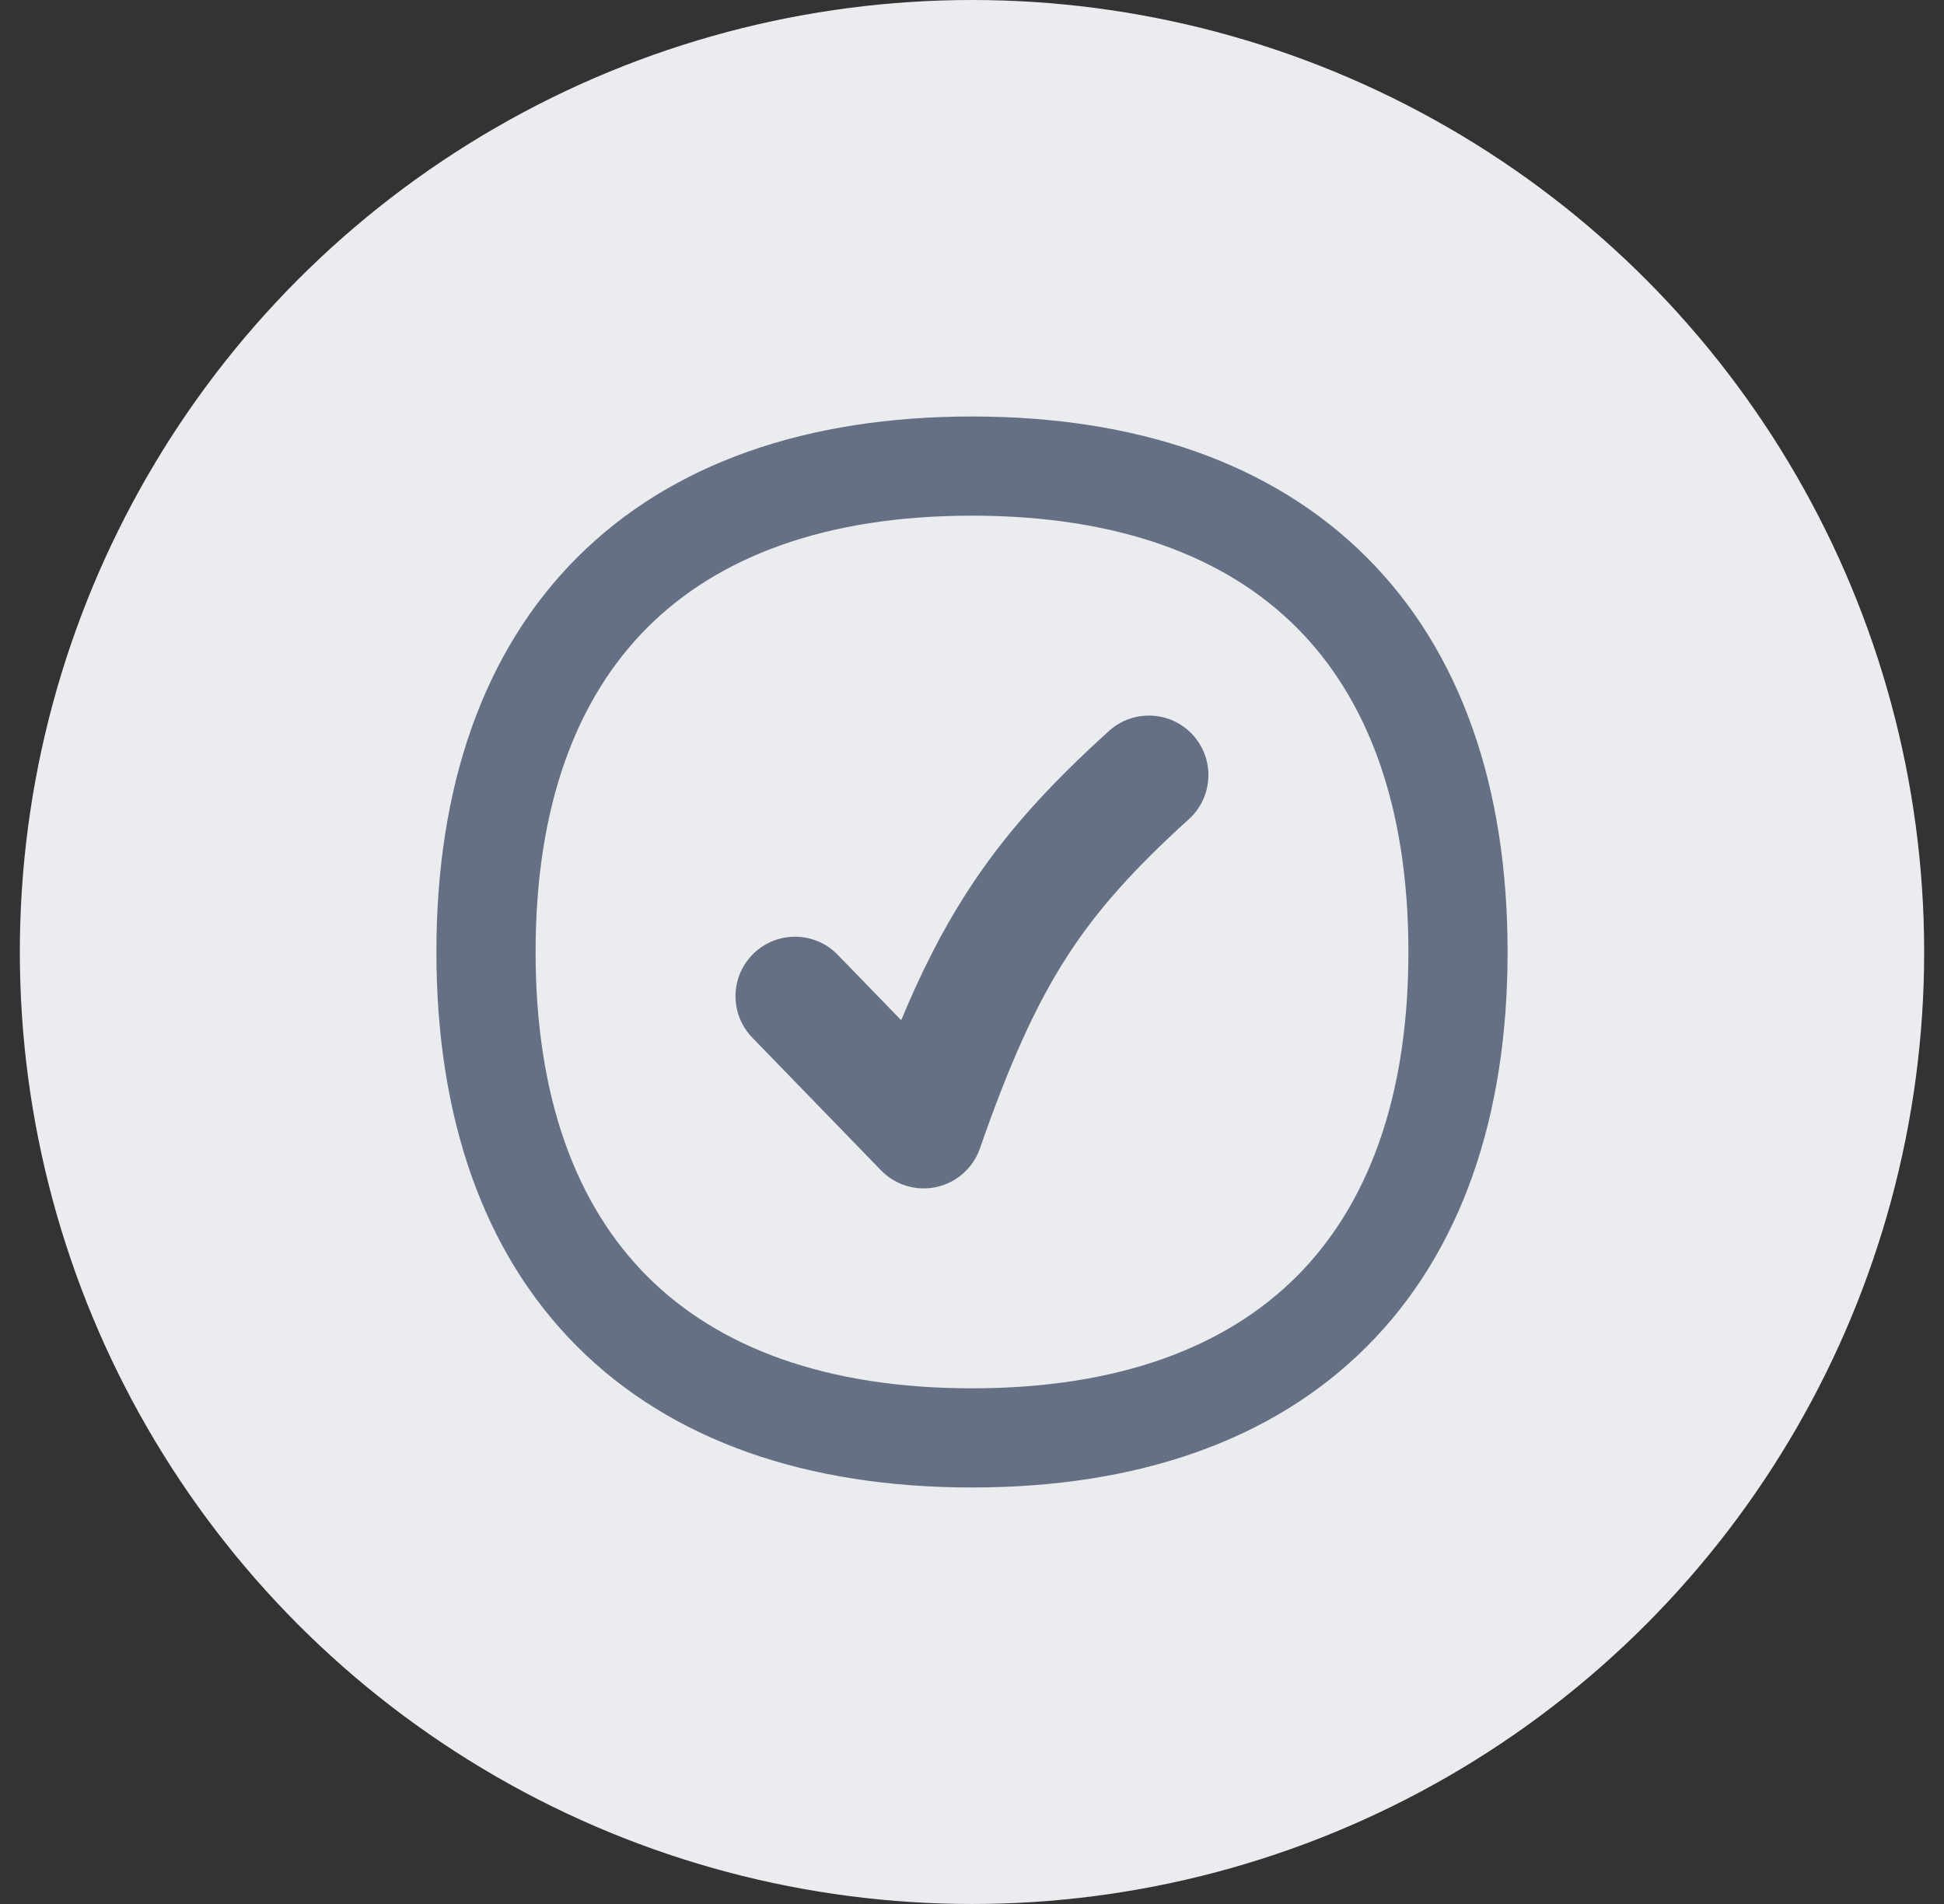
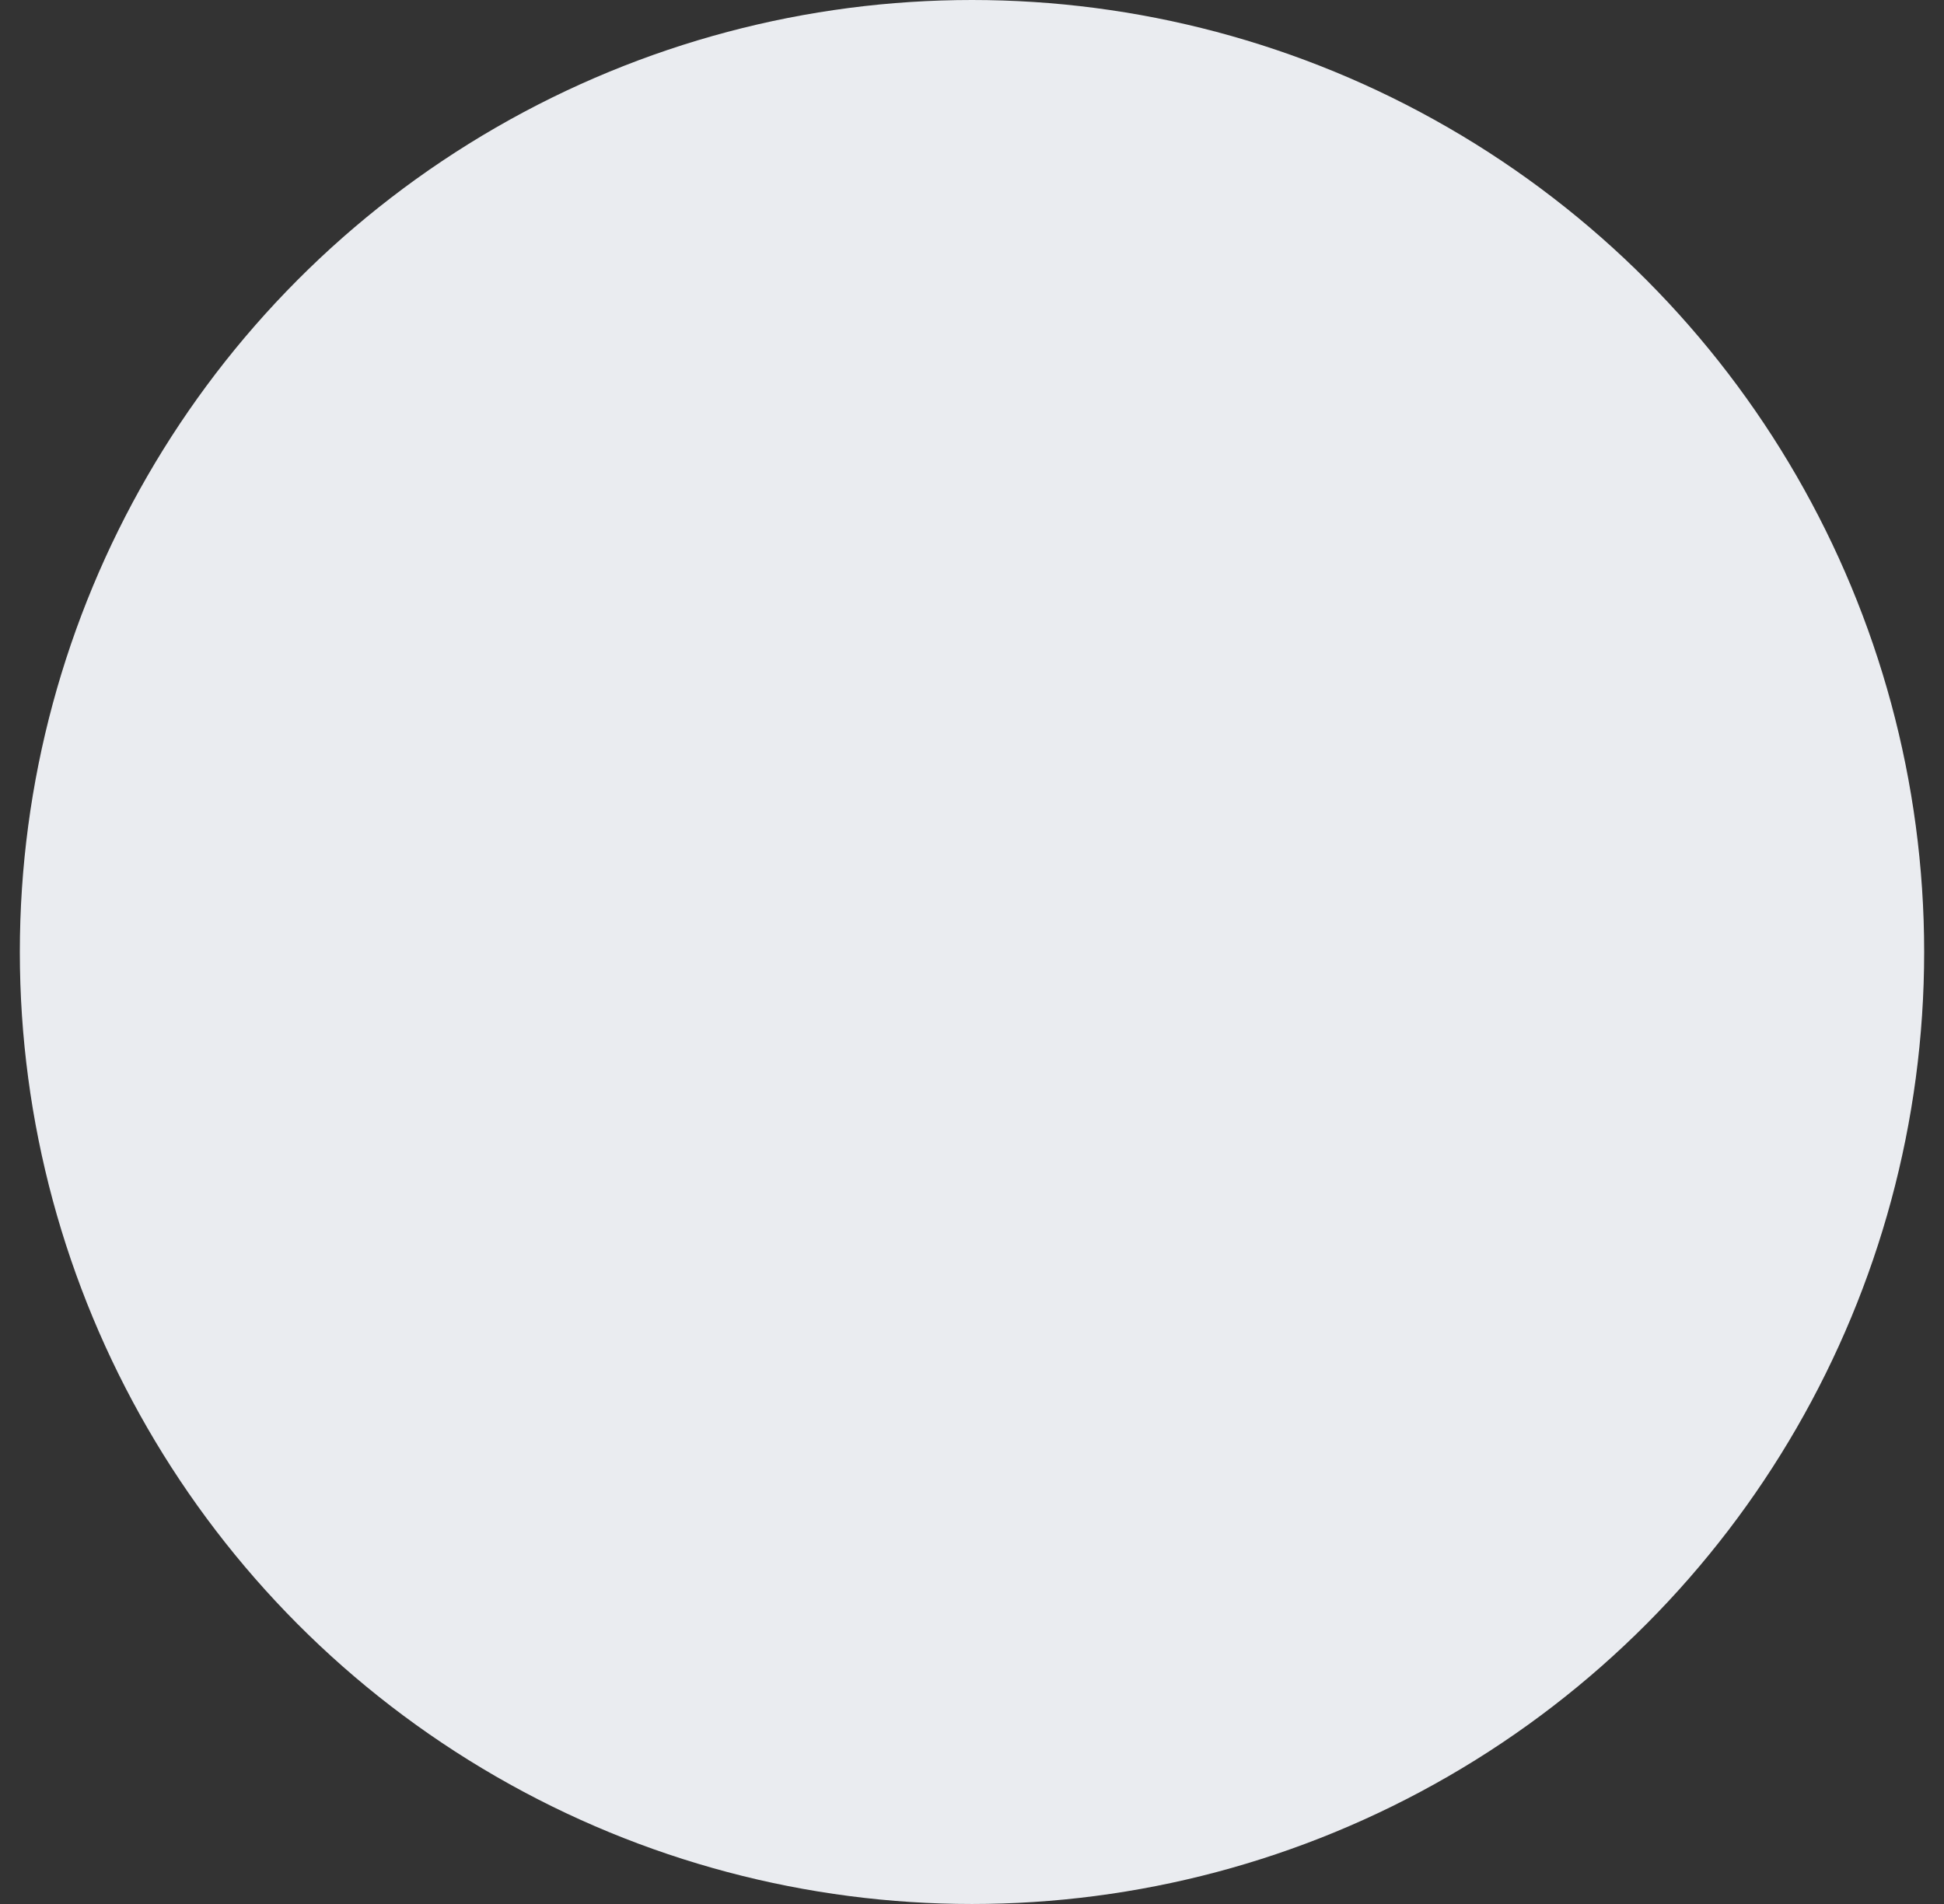
<svg xmlns="http://www.w3.org/2000/svg" width="49" height="48" viewBox="0 0 49 48" fill="none">
  <rect x="0" y="0" width="49" height="48" fill="#333333" stroke="none" />
  <circle cx="24.5" cy="24" r="24" fill="#EAECF0" />
-   <path fill-rule="evenodd" clip-rule="evenodd" d="M16.319 15.819C14.534 17.604 13.5 20.31 13.5 24C13.5 27.69 14.534 30.396 16.319 32.181C18.104 33.966 20.81 35 24.5 35C28.19 35 30.896 33.966 32.681 32.181C34.466 30.396 35.5 27.69 35.5 24C35.5 20.31 34.466 17.604 32.681 15.819C30.896 14.034 28.19 13 24.5 13C20.81 13 18.104 14.034 16.319 15.819ZM14.551 14.051C16.931 11.671 20.35 10.5 24.5 10.5C28.65 10.5 32.069 11.671 34.449 14.051C36.829 16.431 38 19.85 38 24C38 28.15 36.829 31.569 34.449 33.949C32.069 36.329 28.65 37.5 24.5 37.5C20.35 37.5 16.931 36.329 14.551 33.949C12.171 31.569 11 28.15 11 24C11 19.85 12.171 16.431 14.551 14.051ZM30.07 18.532C30.627 19.146 30.58 20.094 29.967 20.651C28.585 21.905 27.649 22.939 26.877 24.144C26.098 25.359 25.444 26.813 24.699 28.953C24.528 29.445 24.115 29.812 23.606 29.925C23.098 30.037 22.568 29.878 22.206 29.504L18.962 26.159C18.386 25.564 18.4 24.615 18.995 24.038C19.59 23.462 20.539 23.476 21.116 24.071L22.715 25.72C23.217 24.514 23.74 23.479 24.351 22.526C25.315 21.021 26.454 19.787 27.951 18.429C28.565 17.872 29.514 17.919 30.07 18.532Z" fill="#667085" />
</svg>